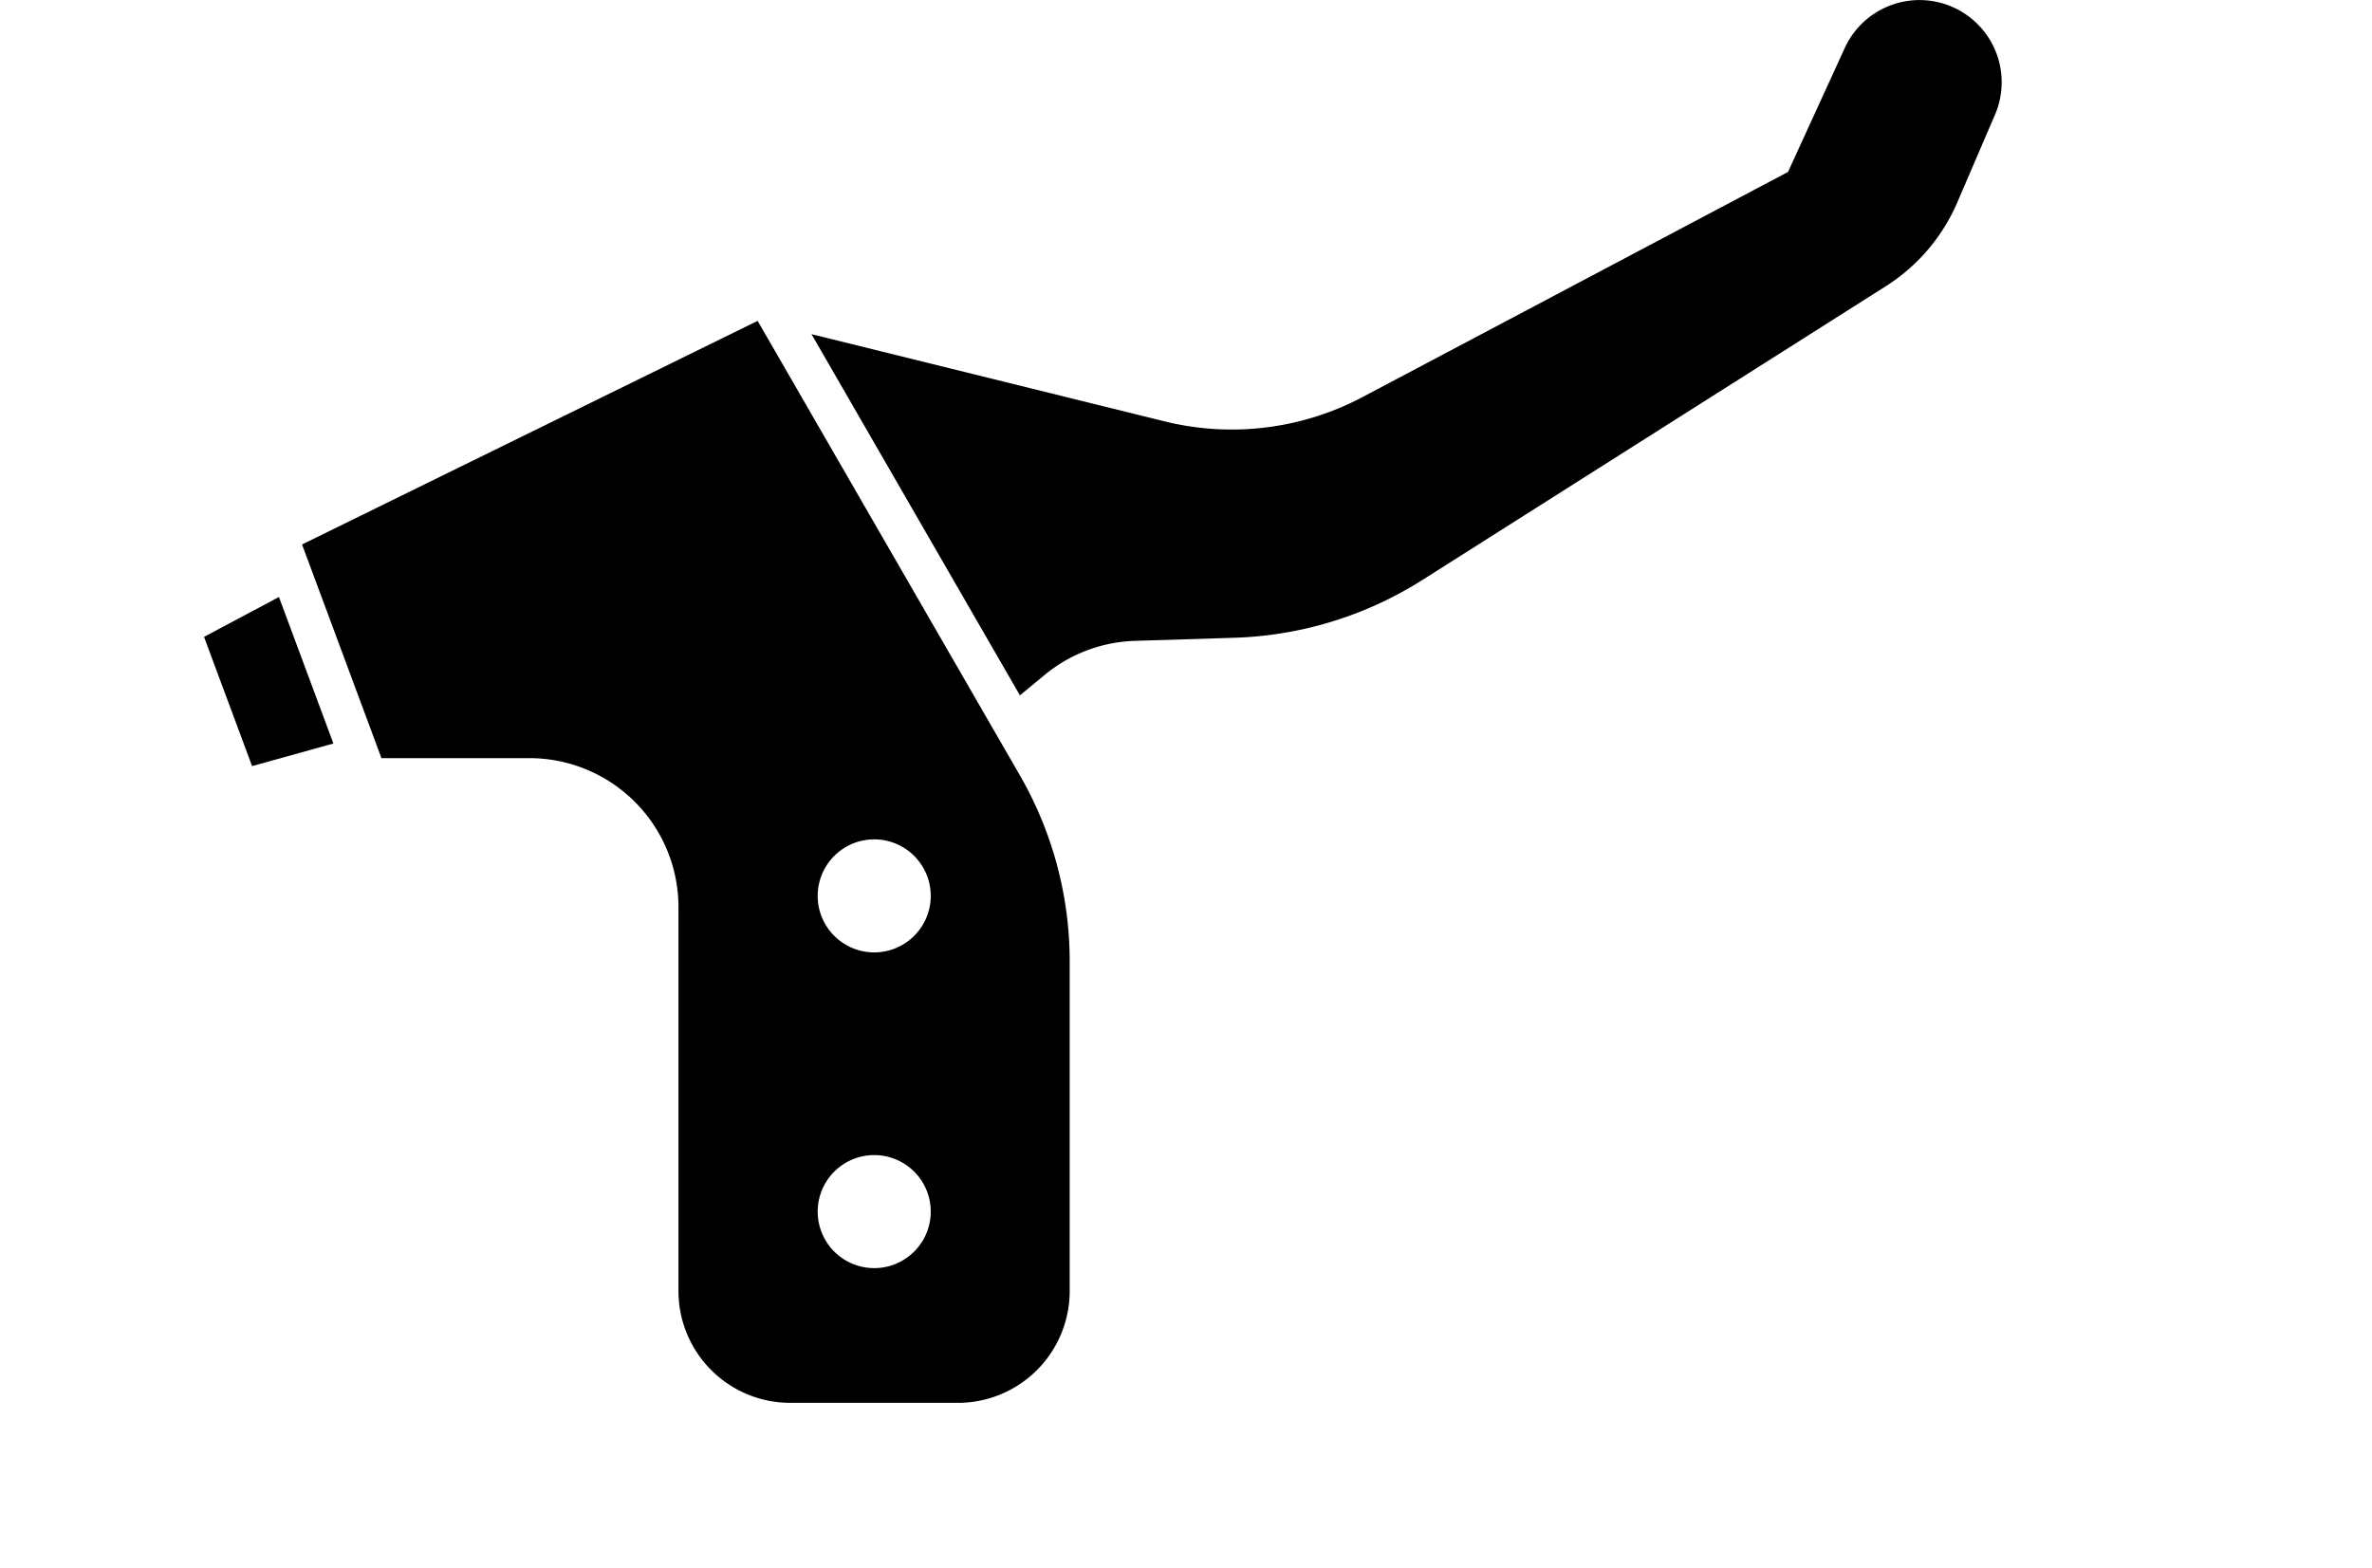
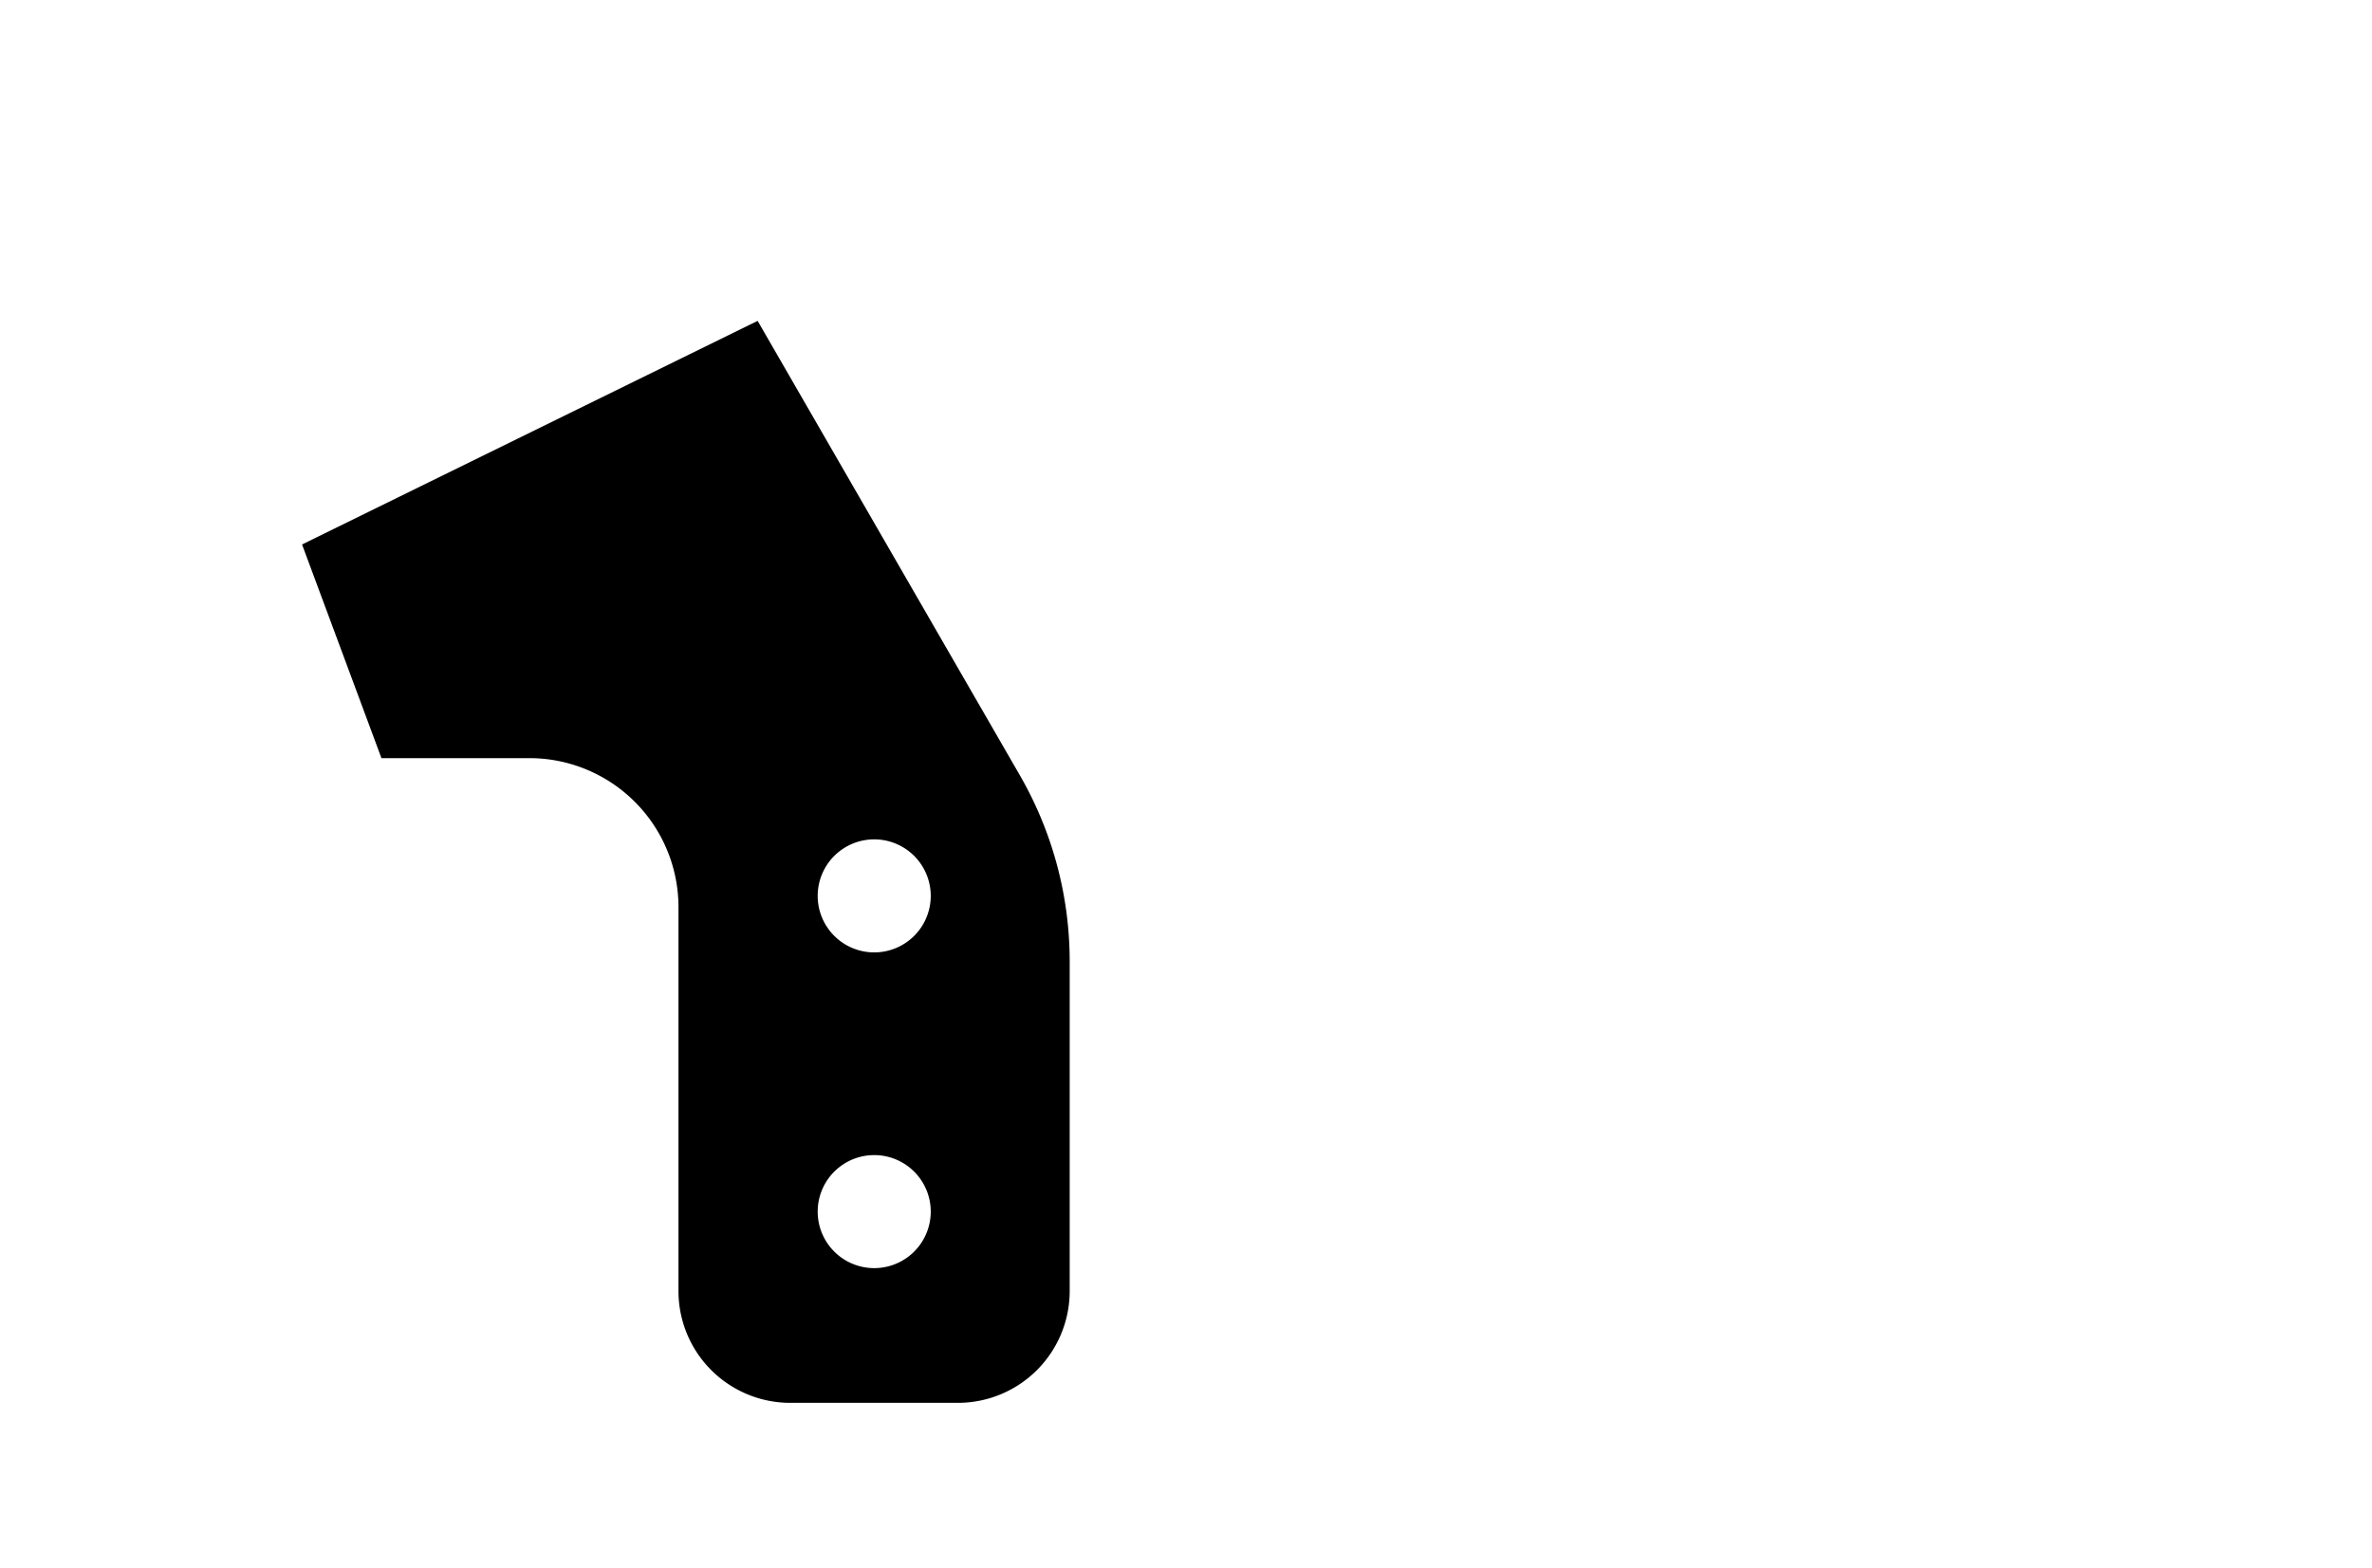
<svg xmlns="http://www.w3.org/2000/svg" width="59" height="39" viewBox="0 0 59 39">
  <g id="Group_2" data-name="Group 2" transform="translate(-146 -382)">
    <rect id="Rectangle_1" data-name="Rectangle 1" width="59" height="39" transform="translate(146 382)" fill="#fff" opacity="0" />
    <g id="noun-handle-brake-4586900" transform="translate(149.593 377.591)">
      <path id="Path_64" data-name="Path 64" d="M14.269,9.173,2.937,14.736l1.975,5.316H8.595A3.709,3.709,0,0,1,12.3,23.761v9.549a2.782,2.782,0,0,0,2.782,2.782h4.167a2.782,2.782,0,0,0,2.782-2.782v-8.2a9.273,9.273,0,0,0-1.241-4.634Zm2.9,23.567a1.406,1.406,0,1,1,1.406-1.406A1.406,1.406,0,0,1,17.169,32.74Zm0-7.855a1.406,1.406,0,1,1,1.406-1.406A1.406,1.406,0,0,1,17.169,24.885Z" transform="translate(0.983 3.219)" />
-       <path id="Path_65" data-name="Path 65" d="M38.814,4.555h0A2.045,2.045,0,0,0,36.2,5.605L34.789,8.687,24.2,14.291a6.955,6.955,0,0,1-4.922.6L10.5,12.723l5.184,8.986L16.3,21.2a3.706,3.706,0,0,1,2.246-.847l2.472-.077a9.272,9.272,0,0,0,4.676-1.437l11.531-7.311A4.637,4.637,0,0,0,39,9.444l.938-2.182A2.045,2.045,0,0,0,38.814,4.555Z" transform="translate(6.092 0)" />
-       <path id="Path_66" data-name="Path 66" d="M1.482,14.265l1.195,3.215L4.7,16.918,3.345,13.273Z" transform="translate(0 5.989)" />
    </g>
  </g>
</svg>